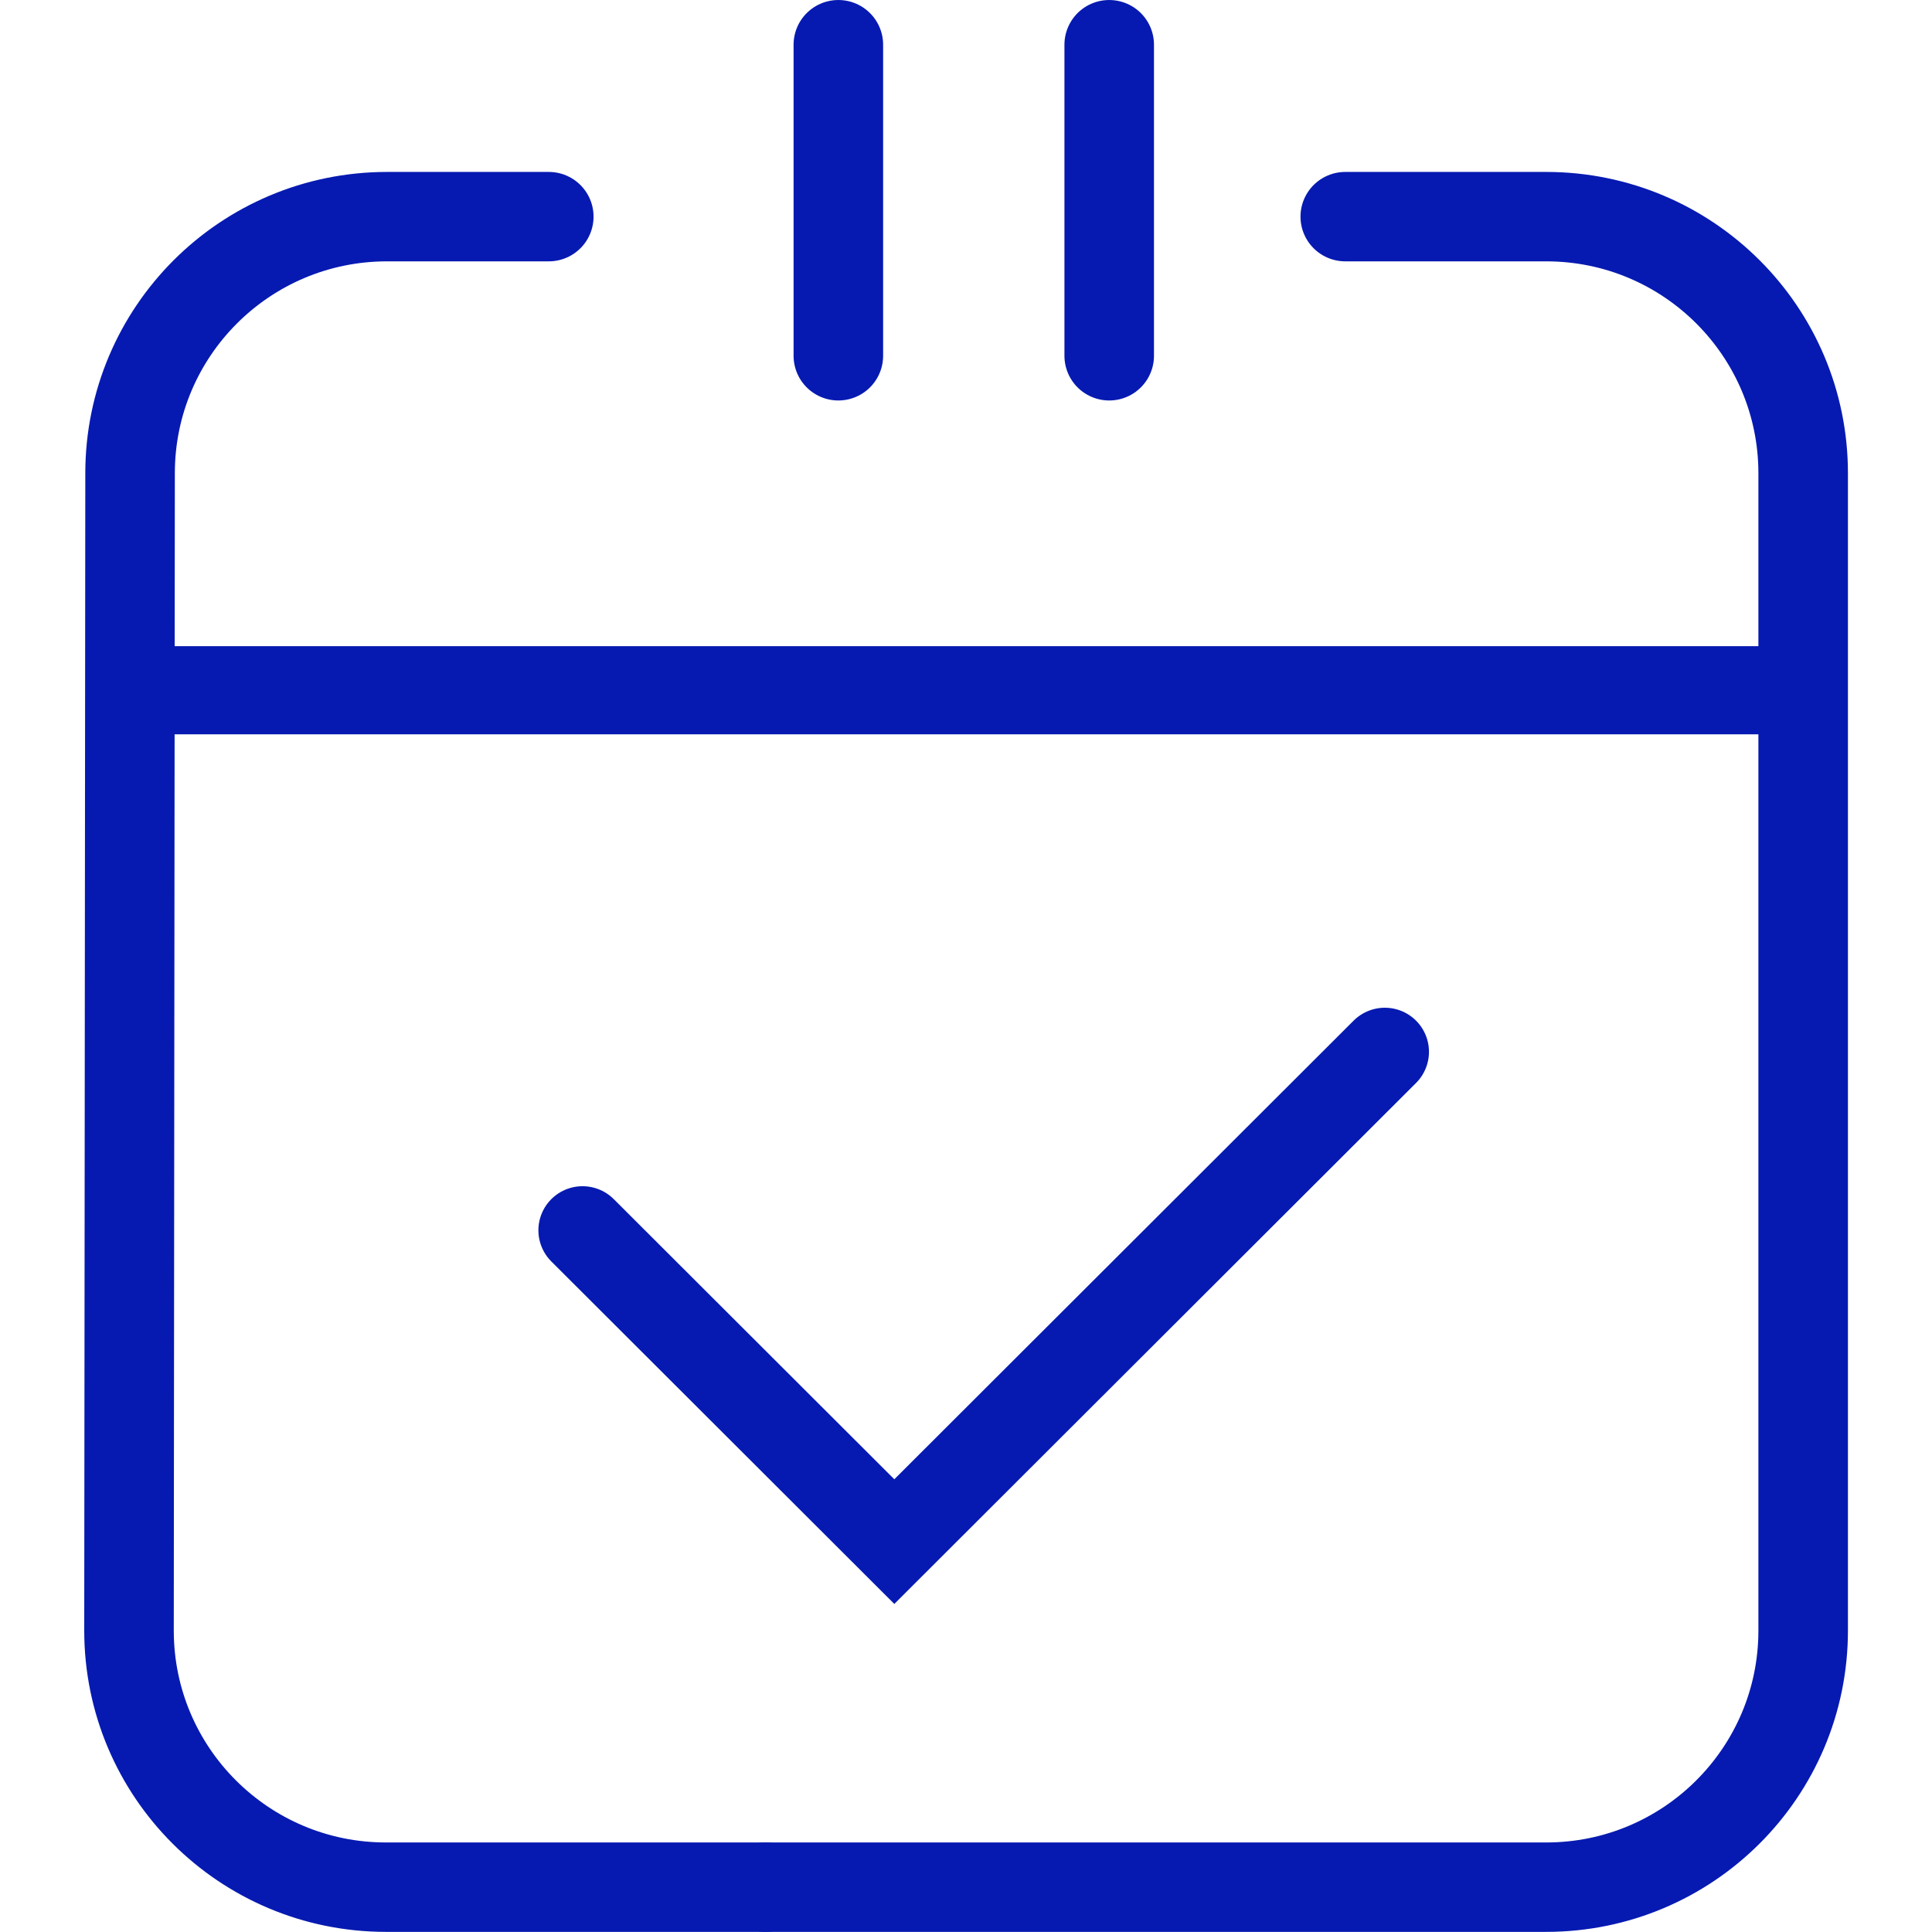
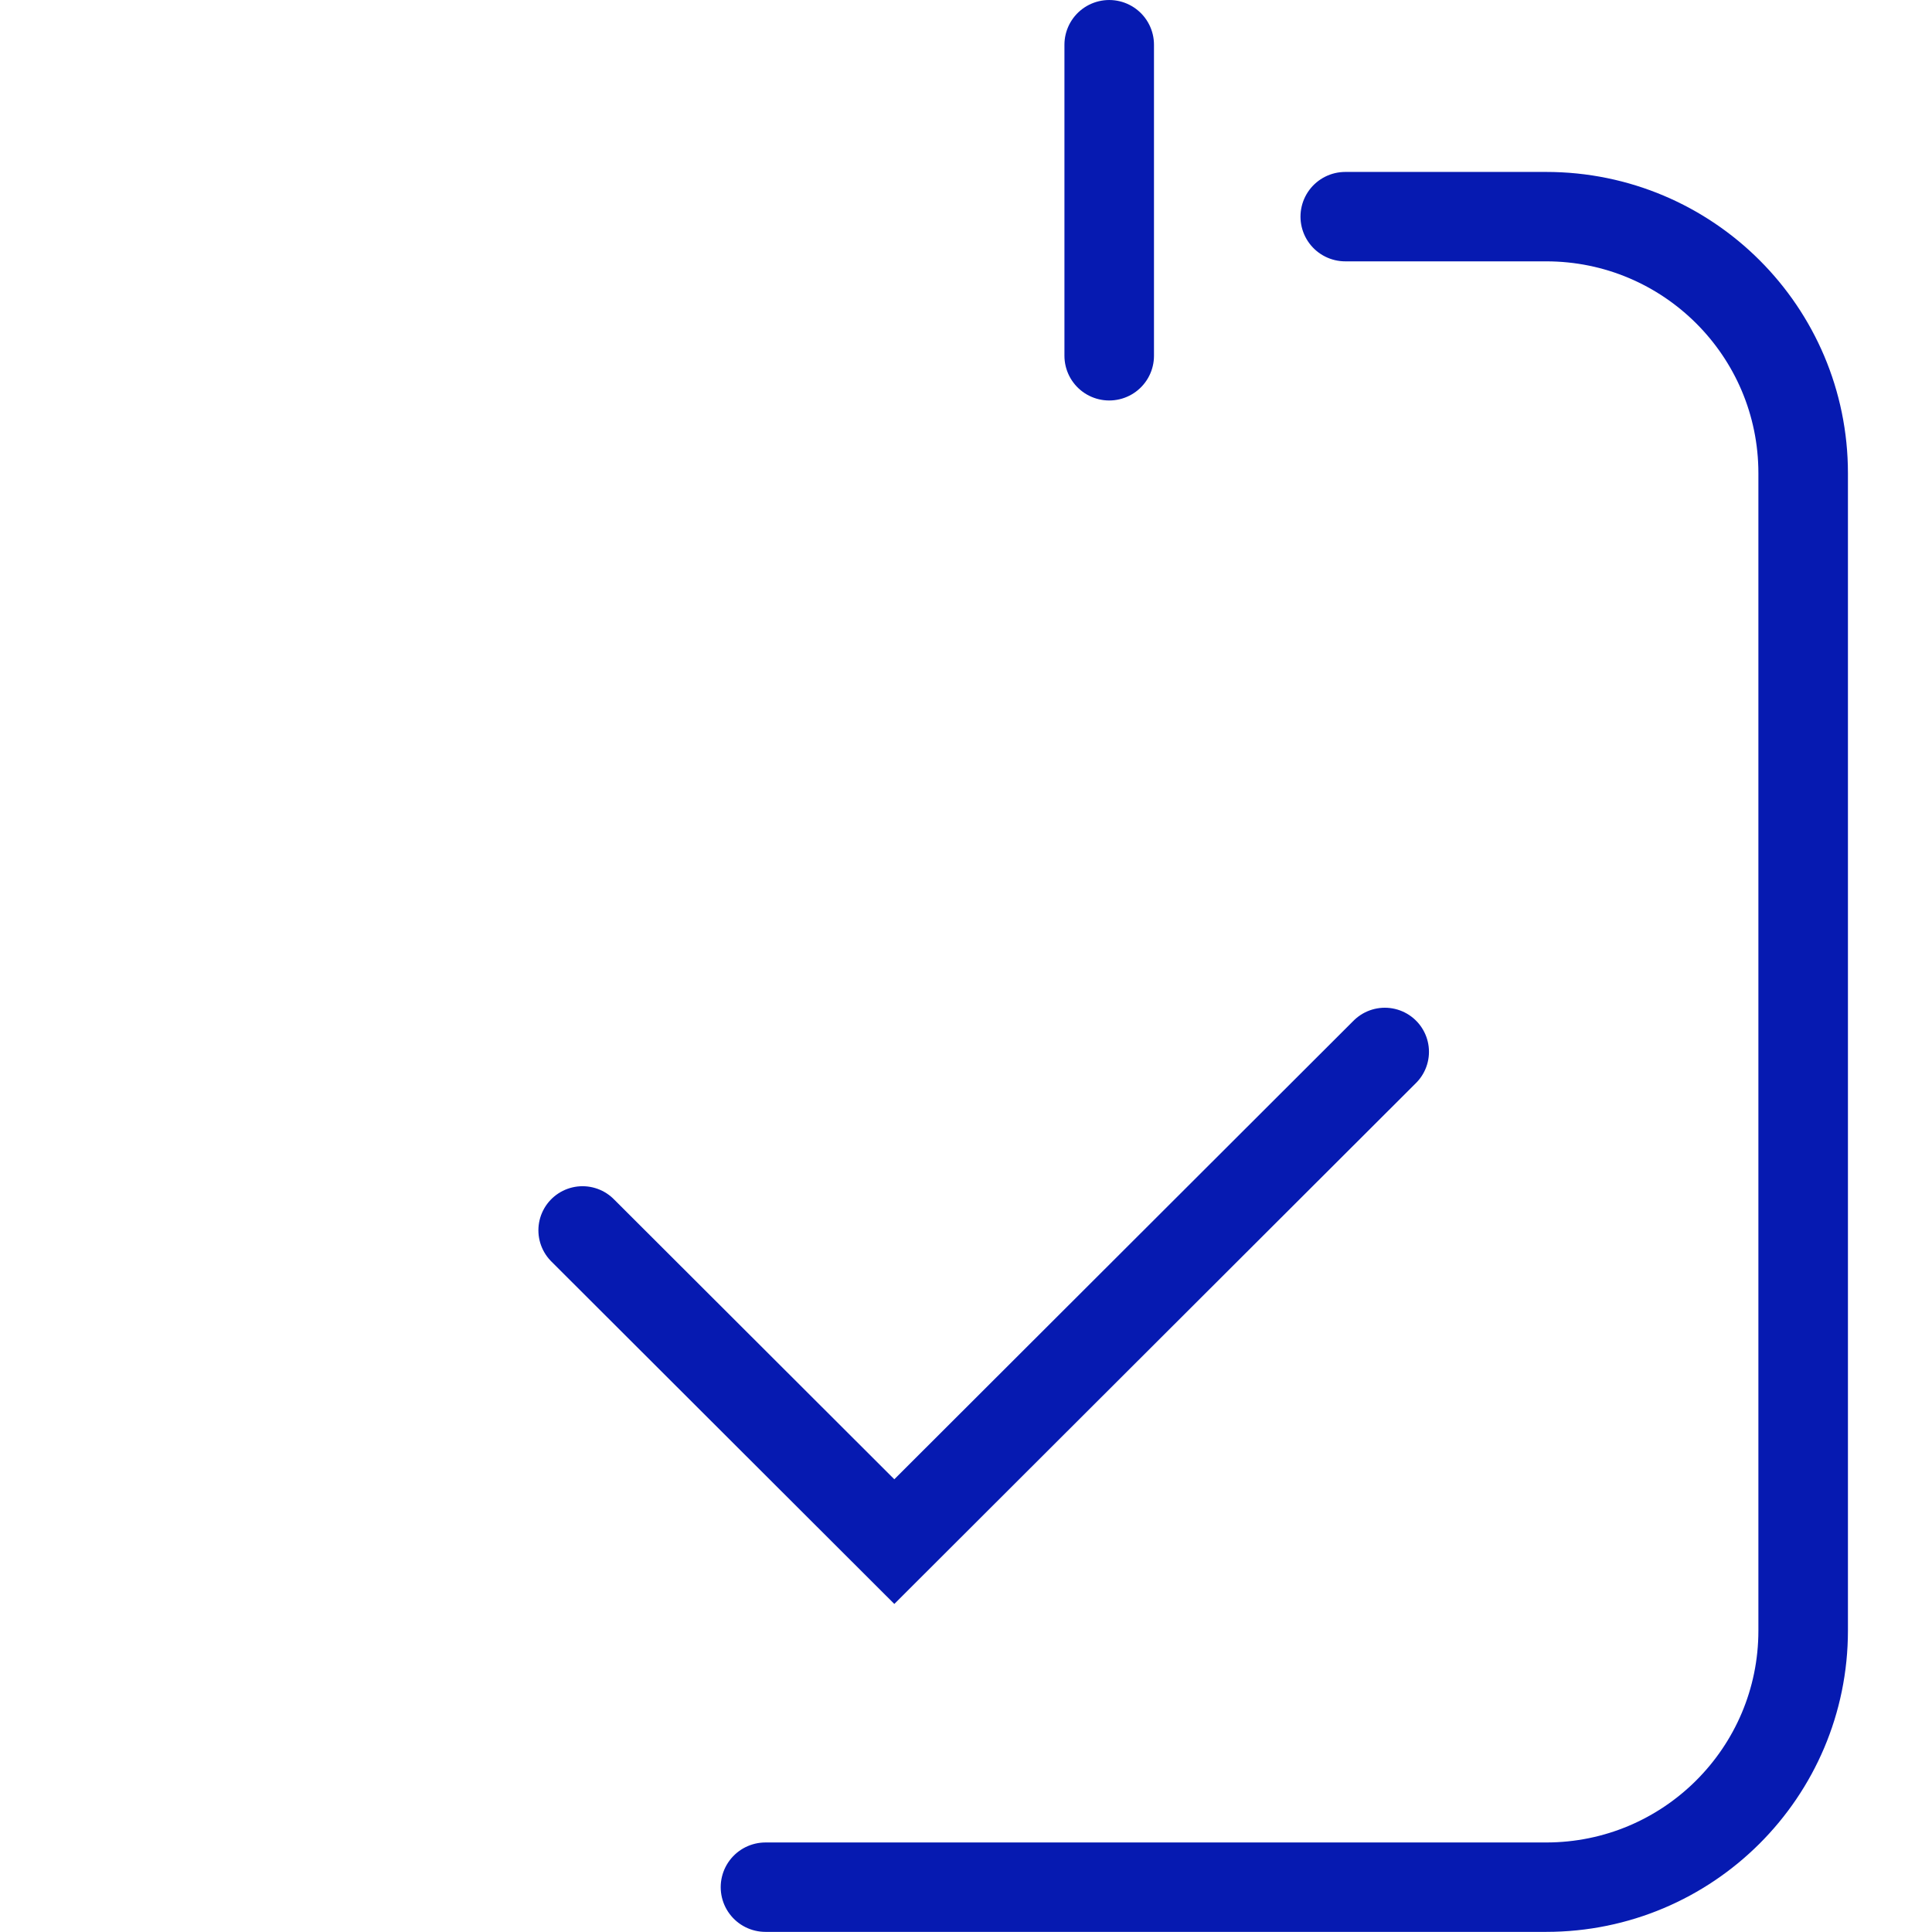
<svg xmlns="http://www.w3.org/2000/svg" width="400px" height="400px" viewBox="0 0 400 438" version="1.1">
  <g id="surface1">
    <path style="fill:none;stroke-width:10;stroke-linecap:round;stroke-linejoin:miter;stroke:rgb(2.353%,10.196%,69.412%);stroke-opacity:1;stroke-miterlimit:10;" d="M 114.469 39.791 L 114.469 5.001 " transform="matrix(2.03,0,0,2.027,0.095,0)" />
-     <path style="fill:none;stroke-width:10;stroke-linecap:round;stroke-linejoin:miter;stroke:rgb(2.353%,10.196%,69.412%);stroke-opacity:1;stroke-miterlimit:10;" d="M 84.219 39.791 L 84.219 5.001 " transform="matrix(2.03,0,0,2.027,0.095,0)" />
-     <path style="fill:none;stroke-width:10;stroke-linecap:round;stroke-linejoin:miter;stroke:rgb(2.353%,10.196%,69.412%);stroke-opacity:1;stroke-miterlimit:10;" d="M 76.081 211.069 L 33.7 211.069 C 17.85 211.069 5.001 198.22 5.001 182.371 L 5.12 52.931 C 5.12 37.079 17.97 24.23 33.82 24.23 L 51.881 24.23 " transform="matrix(2.03,0,0,2.027,0.095,0)" />
    <path style="fill:none;stroke-width:10;stroke-linecap:round;stroke-linejoin:miter;stroke:rgb(2.353%,10.196%,69.412%);stroke-opacity:1;stroke-miterlimit:10;" d="M 76.081 211.069 L 163.27 211.069 C 179.12 211.069 191.969 198.22 191.969 182.371 L 191.969 52.931 C 191.969 37.079 179.12 24.23 163.27 24.23 L 140.831 24.23 " transform="matrix(2.03,0,0,2.027,0.095,0)" />
-     <path style="fill:none;stroke-width:9.86;stroke-linecap:round;stroke-linejoin:miter;stroke:rgb(2.353%,10.196%,69.412%);stroke-opacity:1;stroke-miterlimit:10;" d="M 7.02 77.199 L 188.43 77.199 " transform="matrix(2.03,0,0,2.027,0.095,0)" />
    <path style="fill:none;stroke-width:9.86;stroke-linecap:round;stroke-linejoin:miter;stroke:rgb(2.353%,10.196%,69.412%);stroke-opacity:1;stroke-miterlimit:10;" d="M 55.651 137.601 L 90.47 172.42 L 145.249 117.639 " transform="matrix(2.03,0,0,2.027,0.095,0)" />
  </g>
</svg>